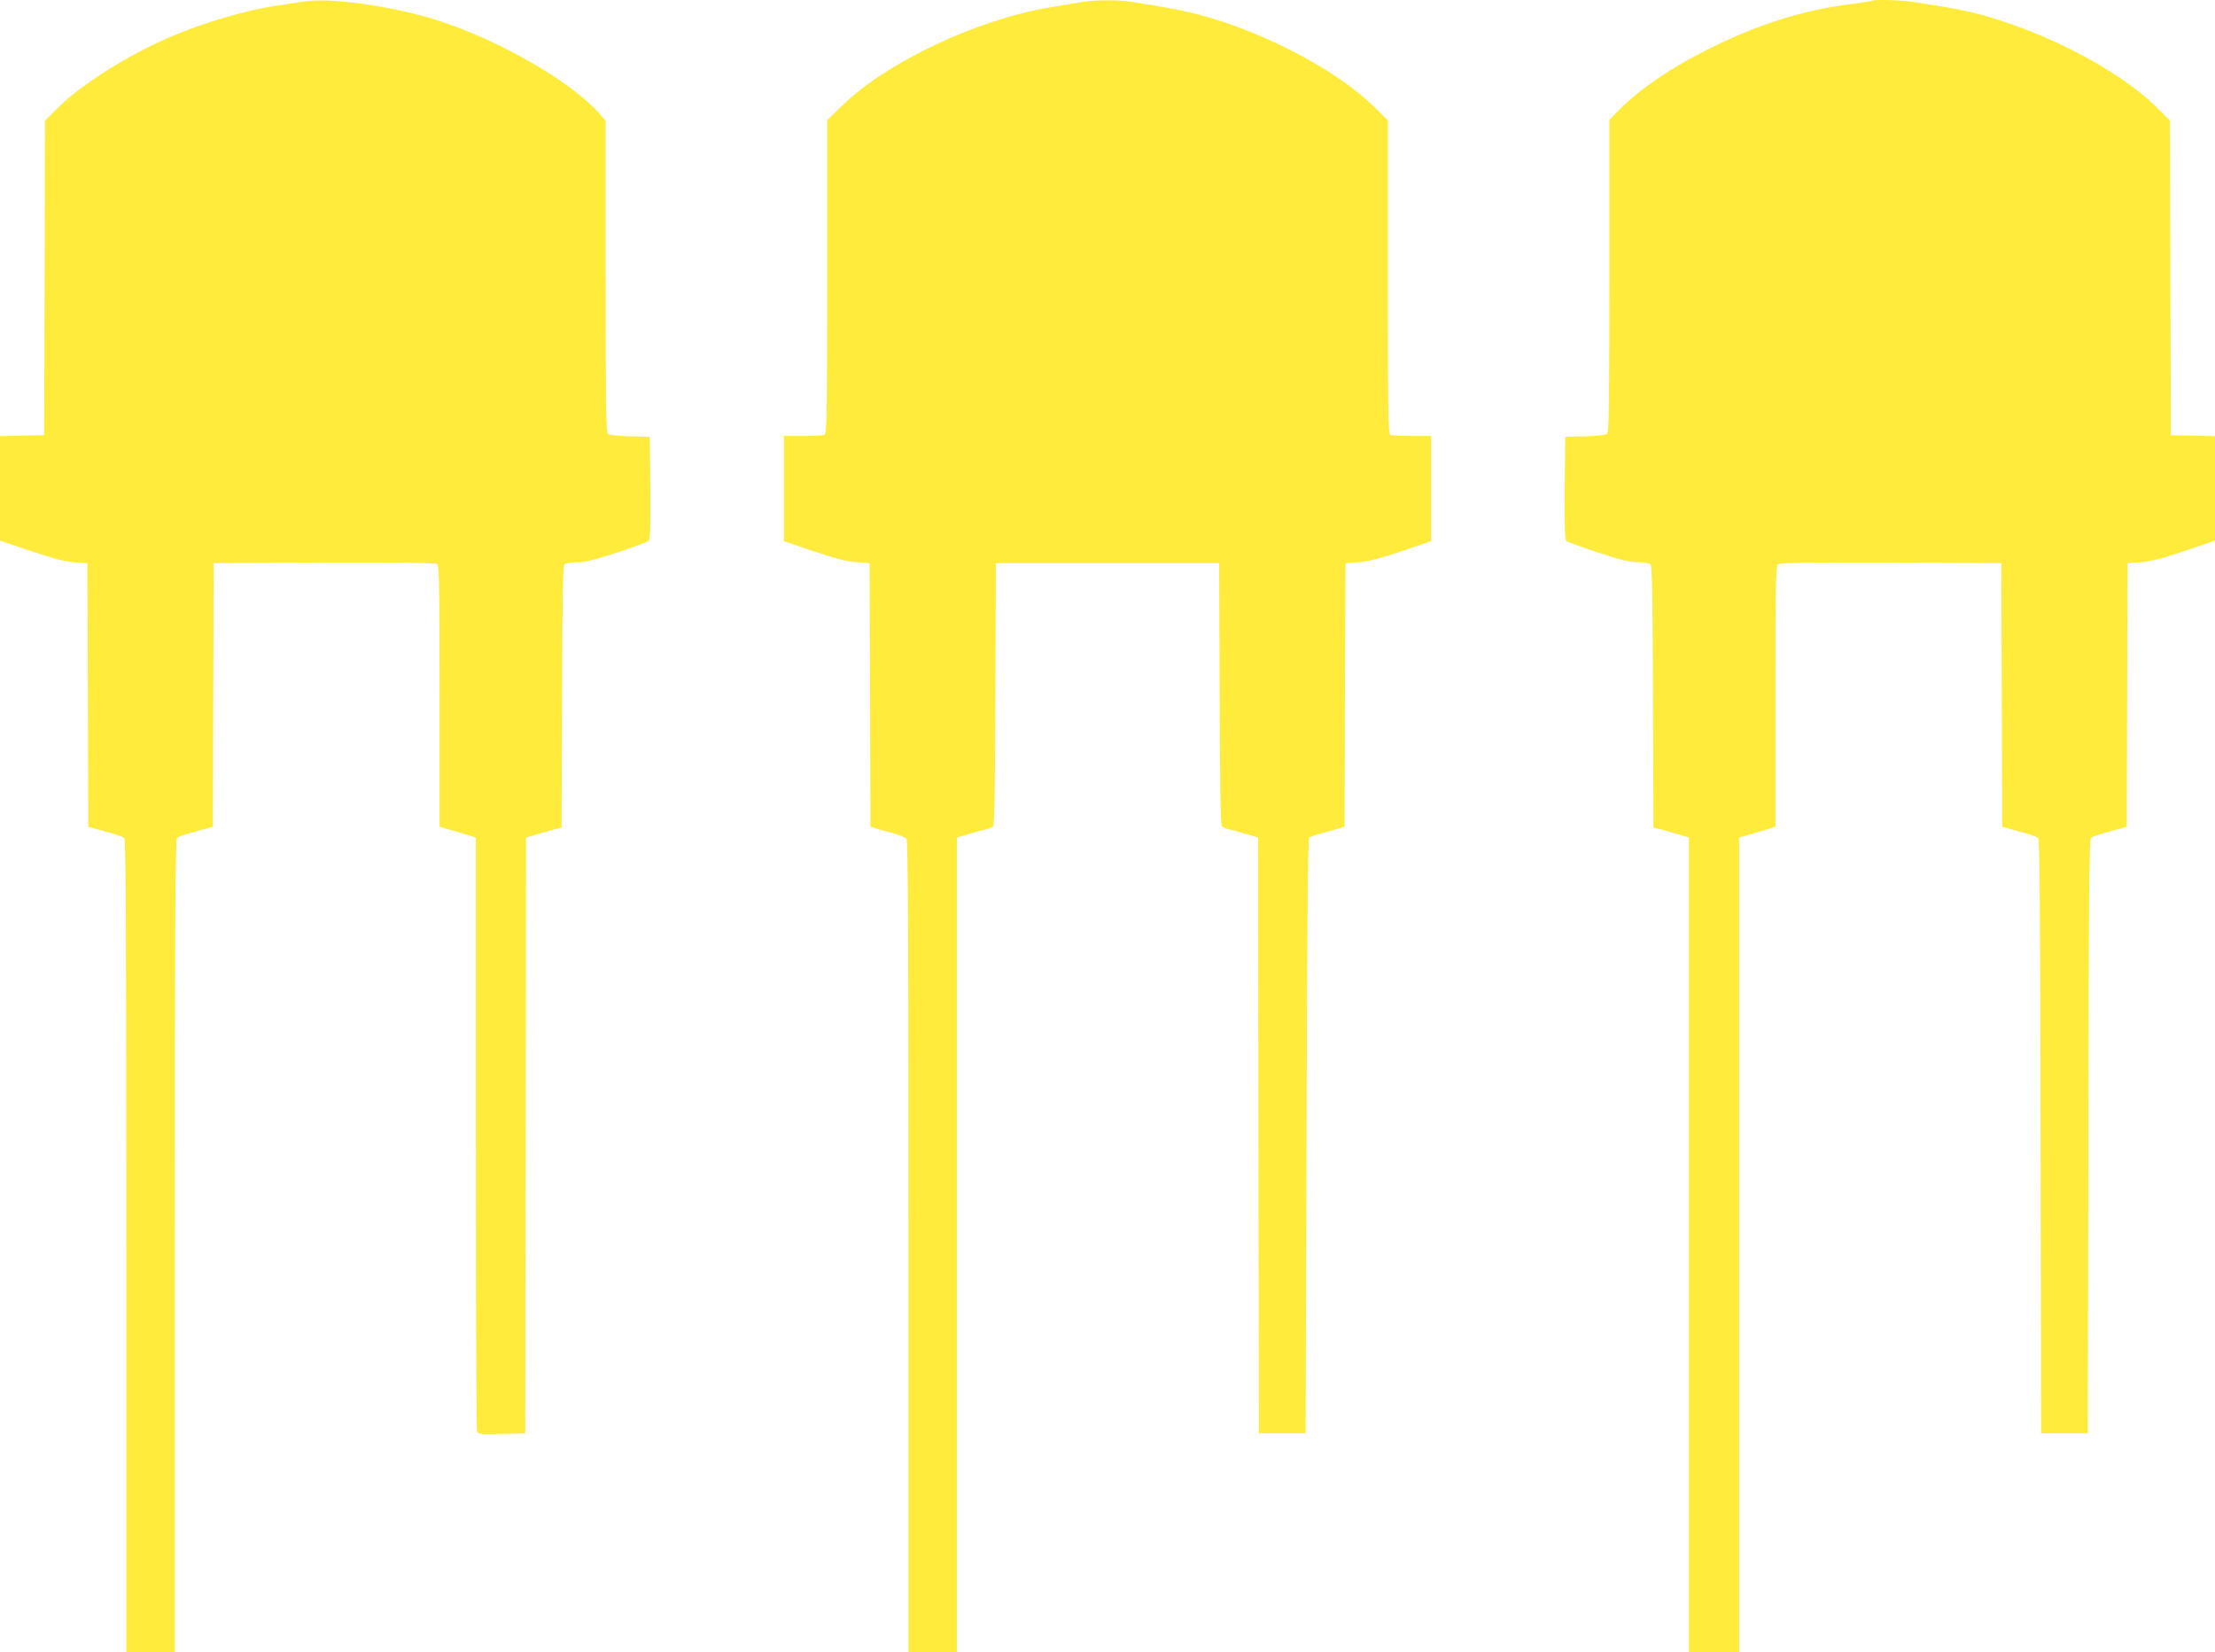
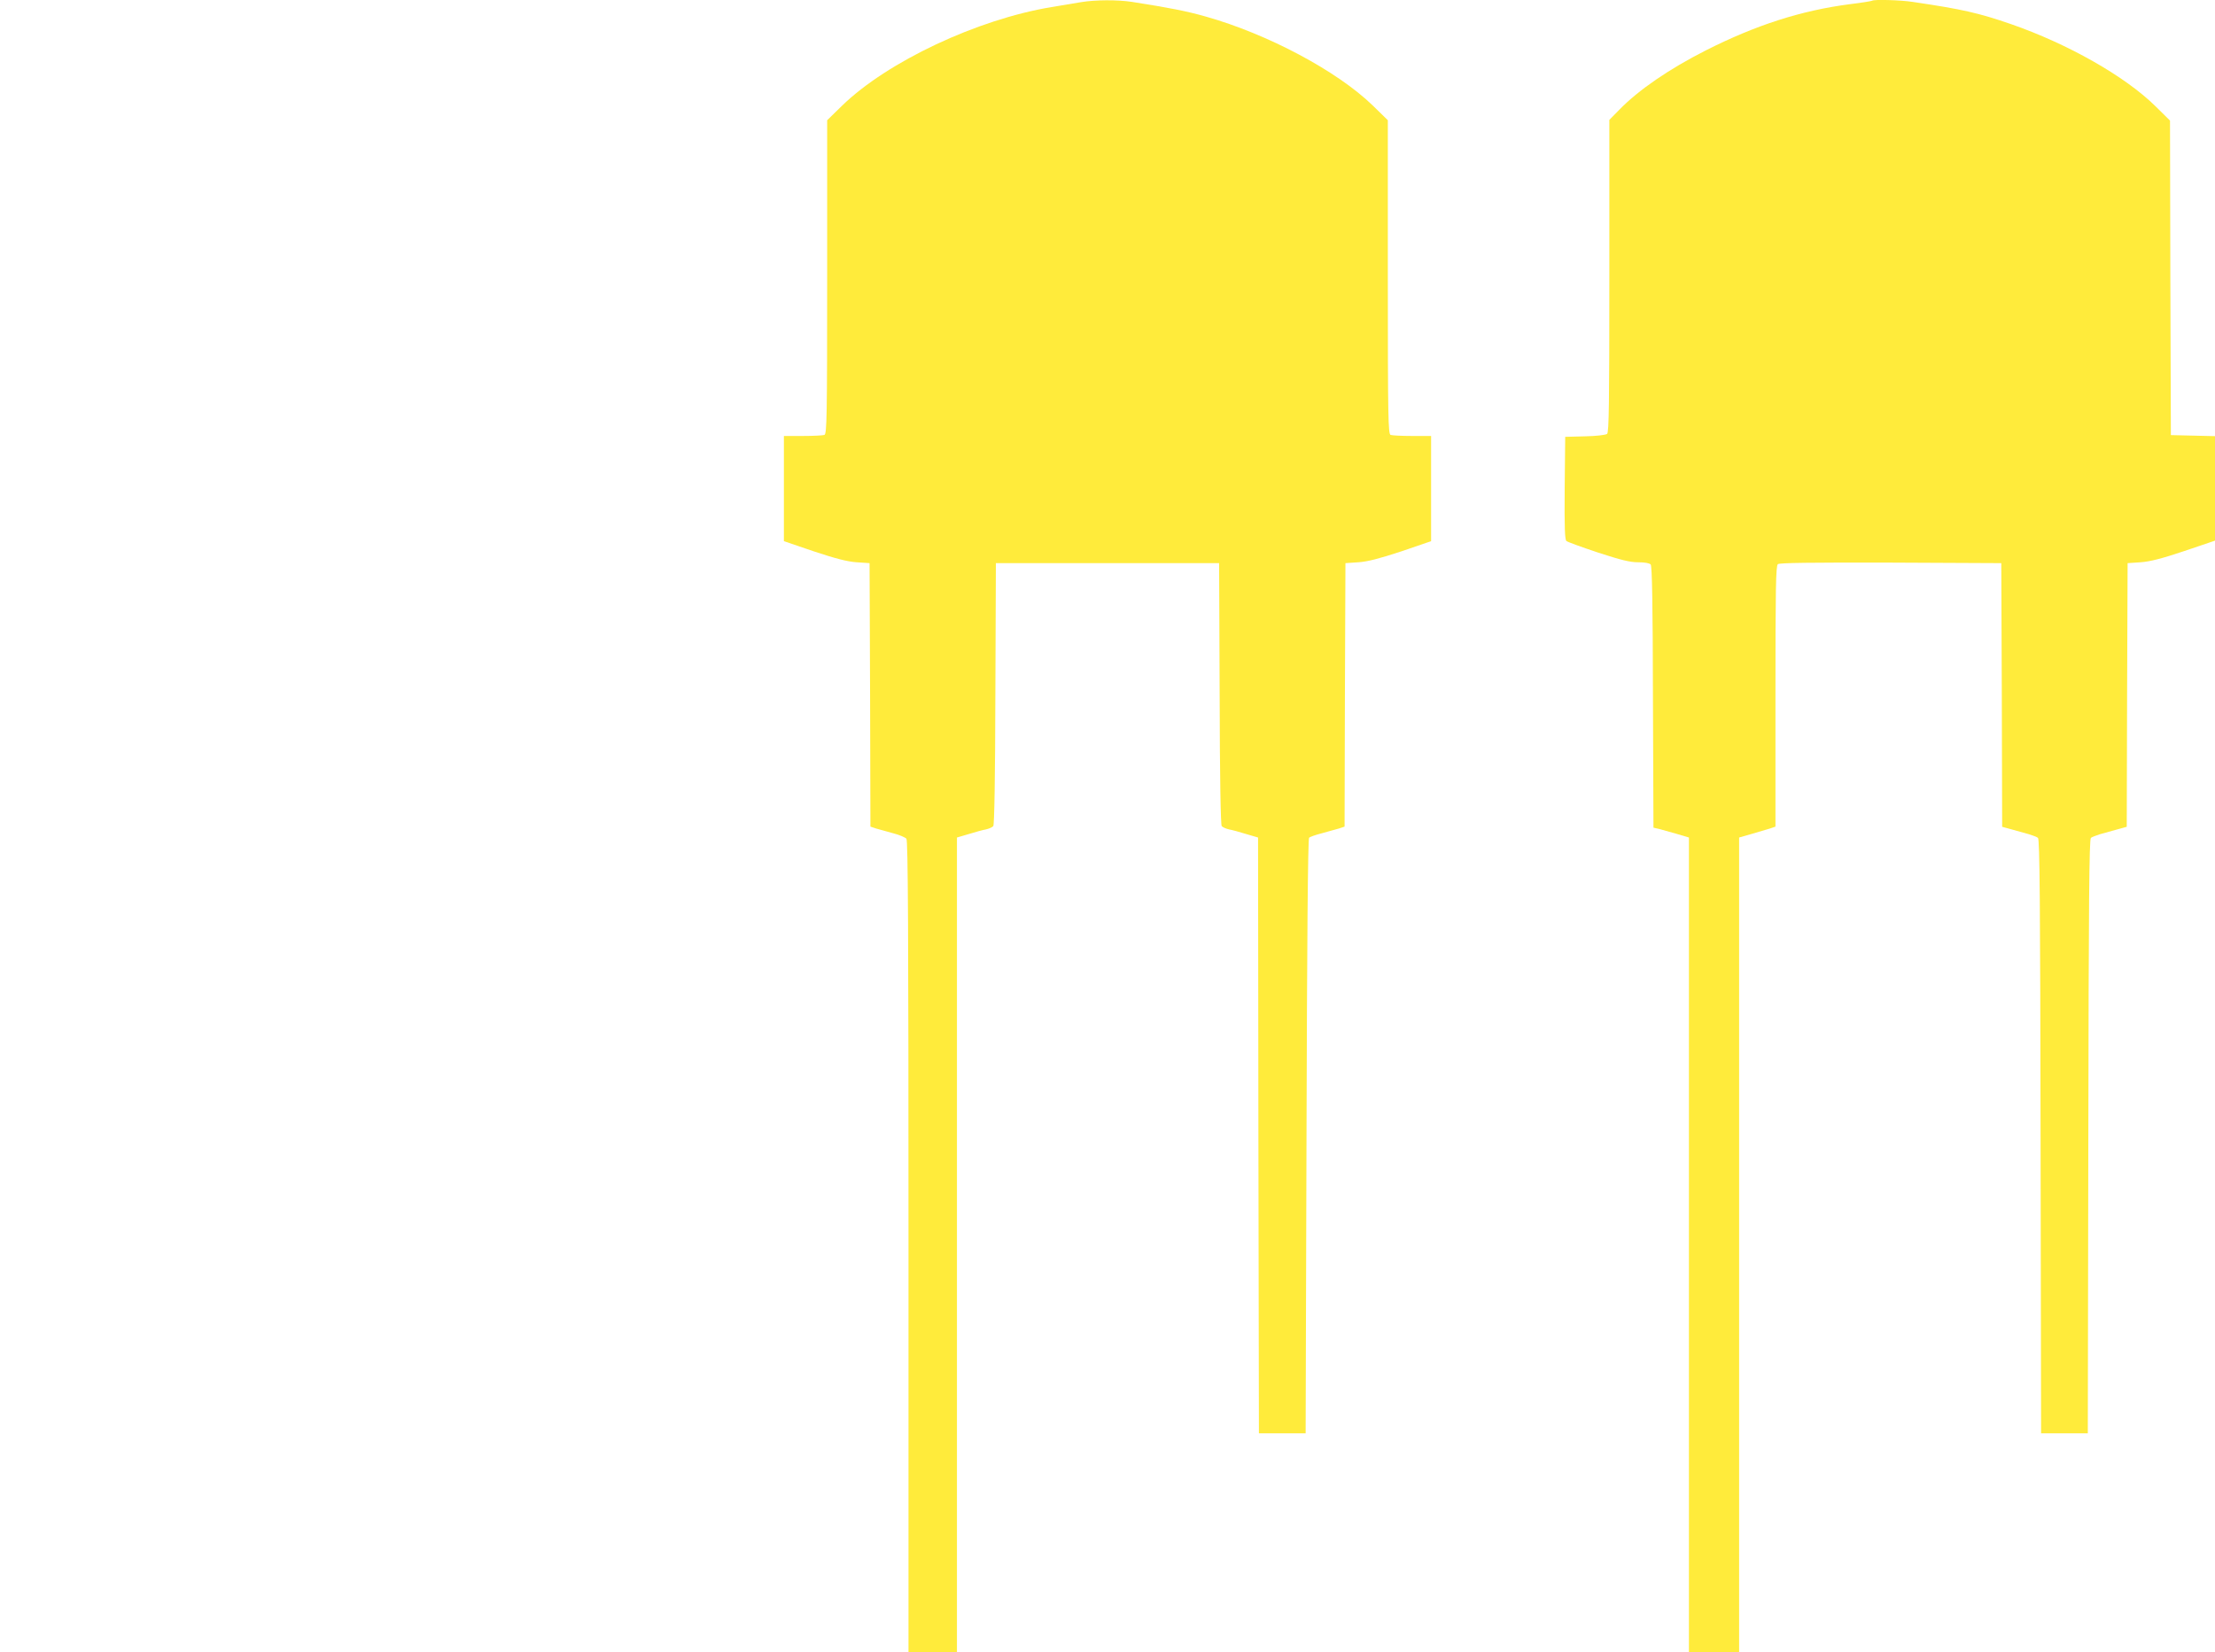
<svg xmlns="http://www.w3.org/2000/svg" version="1.0" width="1280pt" height="955pt" viewBox="0 0 1280 955" preserveAspectRatio="xMidYMid meet">
  <g transform="translate(0,955) scale(0.1,-0.1)" fill="#ffeb3b" stroke="none">
-     <path d="M1750 9540 c-25 -4 -85 -13 -135 -20 -181 -25 -432 -98 -635 -185 -234 -100 -506 -271 -637 -400 l-83 -82 -2 -909 -3 -909 -127 -3 -128 -3 0 -302 0 -302 178 -60 c130 -44 197 -61 252 -65 l75 -5 3 -762 2 -762 58 -16 c31 -9 75 -21 97 -27 22 -7 46 -16 53 -21 9 -8 12 -491 12 -2358 l0 -2349 140 0 140 0 0 2349 c0 1867 3 2350 13 2358 6 5 30 14 52 21 22 6 66 18 97 27 l58 16 2 762 3 762 639 3 c463 1 643 -1 652 -9 12 -9 14 -141 14 -765 l0 -753 73 -21 c39 -12 87 -26 105 -31 l32 -11 0 -1701 c0 -936 3 -1712 6 -1725 6 -22 8 -23 143 -20 l136 3 3 1722 2 1722 68 20 c37 11 83 24 102 29 l35 8 3 754 c1 536 5 757 13 767 7 8 34 13 73 13 47 0 99 13 231 56 93 31 176 61 183 67 9 7 12 76 10 306 l-3 296 -114 3 c-64 1 -121 8 -128 14 -11 8 -13 180 -13 910 l0 900 -32 37 c-163 188 -585 431 -948 546 -262 82 -625 132 -770 105z" />
    <path d="M6250 9538 c-30 -5 -109 -18 -174 -29 -429 -71 -947 -315 -1209 -569 l-87 -85 0 -906 c0 -818 -2 -907 -16 -913 -9 -3 -65 -6 -125 -6 l-109 0 0 -304 0 -304 173 -59 c127 -42 192 -59 247 -63 l75 -5 3 -762 2 -761 33 -11 c17 -5 61 -17 97 -27 36 -9 71 -24 78 -32 9 -13 12 -499 12 -2359 l0 -2343 140 0 140 0 0 2355 0 2354 68 20 c38 12 83 24 100 27 17 4 36 12 42 19 6 8 11 274 12 766 l3 754 645 0 645 0 3 -754 c1 -492 6 -758 12 -766 6 -7 25 -15 42 -19 17 -3 62 -15 100 -27 l68 -20 2 -1722 3 -1722 135 0 135 0 5 1717 c3 1126 8 1720 15 1726 6 5 39 17 75 26 36 10 80 22 97 27 l33 11 2 761 3 762 75 5 c55 4 120 21 248 63 l172 59 0 304 0 304 -109 0 c-60 0 -116 3 -125 6 -14 6 -16 95 -16 913 l0 906 -87 85 c-206 200 -607 413 -964 514 -112 32 -217 52 -427 85 -84 13 -213 12 -292 -1z" />
    <path d="M10819 9546 c-2 -2 -60 -12 -128 -20 -284 -37 -544 -121 -833 -267 -213 -108 -389 -229 -500 -343 l-58 -59 0 -902 c0 -732 -2 -905 -13 -913 -7 -6 -64 -13 -128 -14 l-114 -3 -3 -296 c-2 -230 1 -299 10 -306 7 -6 90 -36 183 -67 132 -43 184 -56 231 -56 39 0 66 -5 73 -13 8 -10 12 -231 13 -767 l3 -754 35 -8 c19 -5 65 -18 103 -29 l67 -20 0 -2354 0 -2355 145 0 145 0 0 2355 0 2354 73 21 c39 12 87 26 105 31 l32 11 0 753 c0 623 2 755 14 764 9 8 189 10 652 9 l639 -3 3 -762 2 -762 58 -16 c31 -9 75 -21 97 -27 22 -7 46 -16 52 -21 10 -7 13 -369 15 -1726 l3 -1716 135 0 135 0 3 1716 c2 1357 5 1719 15 1726 6 5 30 14 52 21 22 6 66 18 97 27 l58 16 2 762 3 762 75 5 c55 4 122 21 253 65 l177 60 0 302 0 302 -127 3 -128 3 -3 909 -2 909 -83 82 c-176 174 -508 362 -837 476 -185 64 -282 86 -567 128 -70 11 -226 15 -234 7z" />
  </g>
</svg>